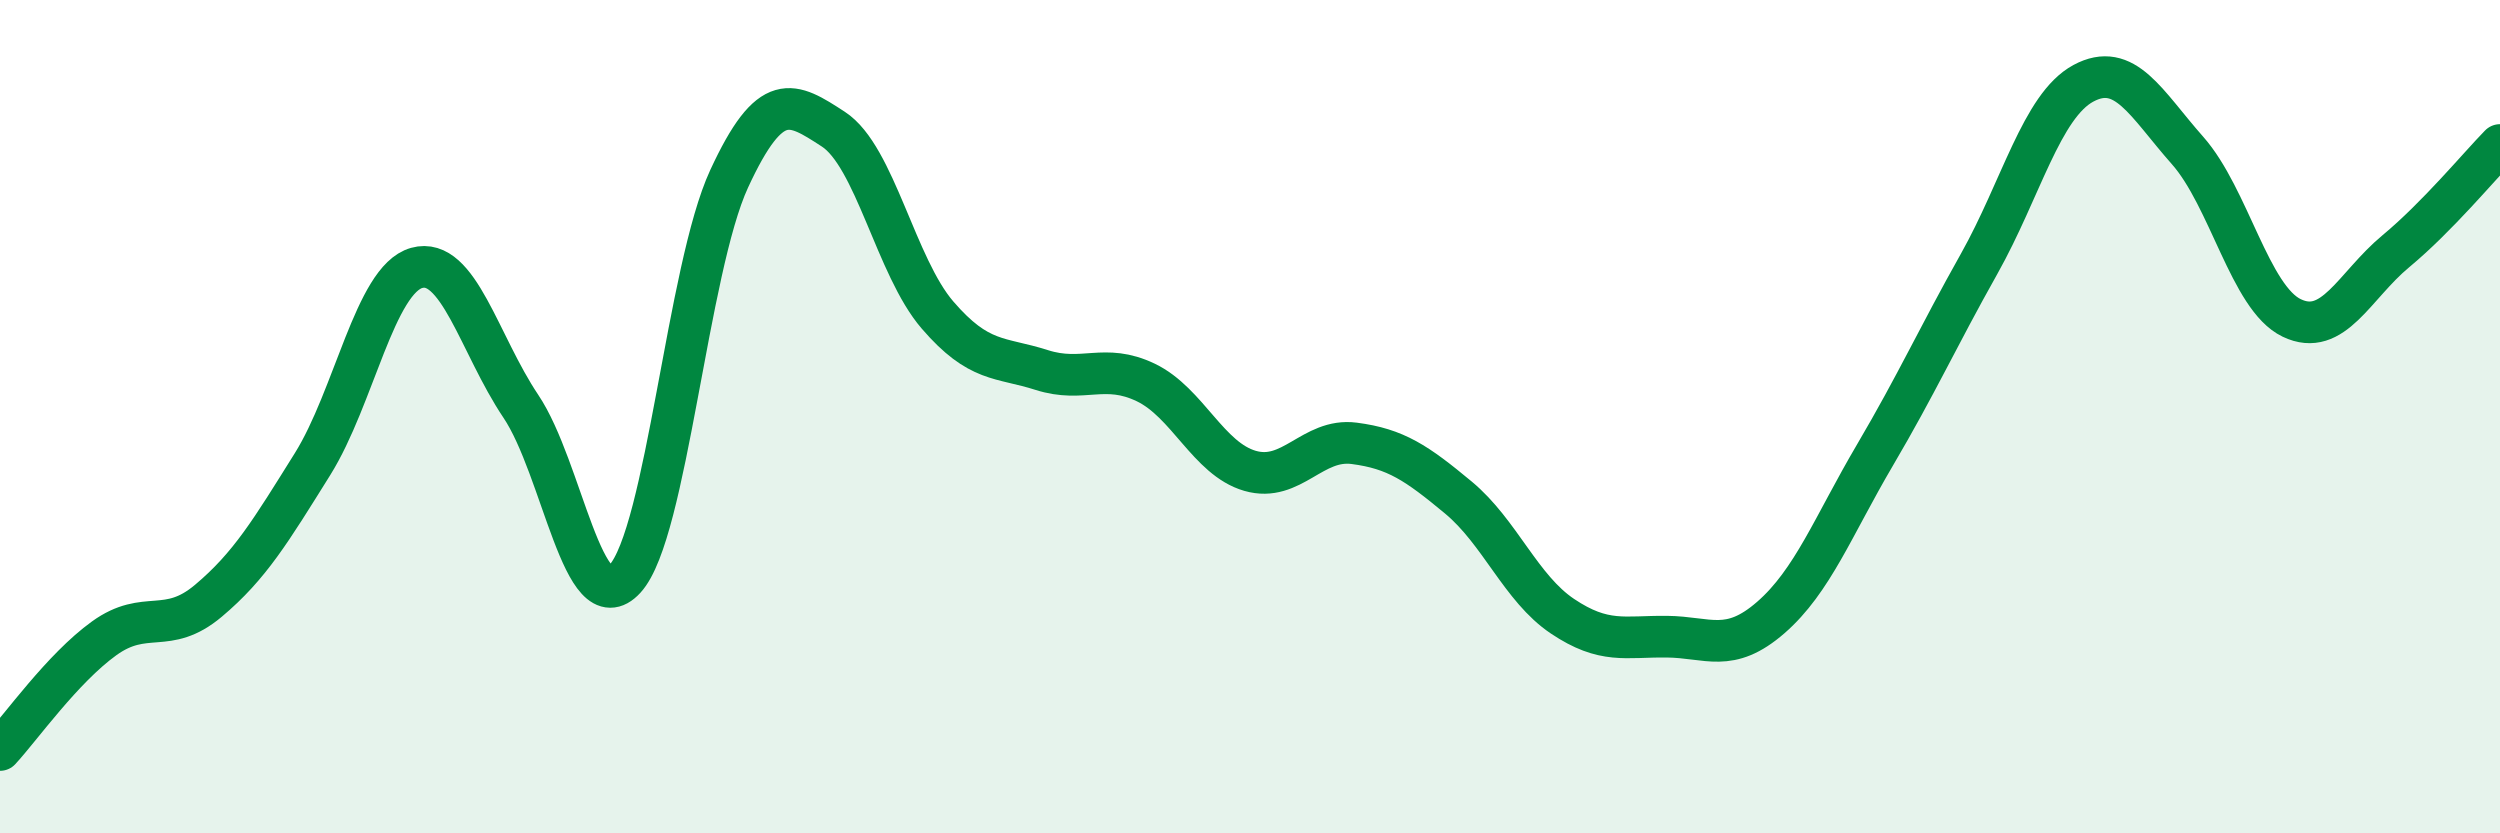
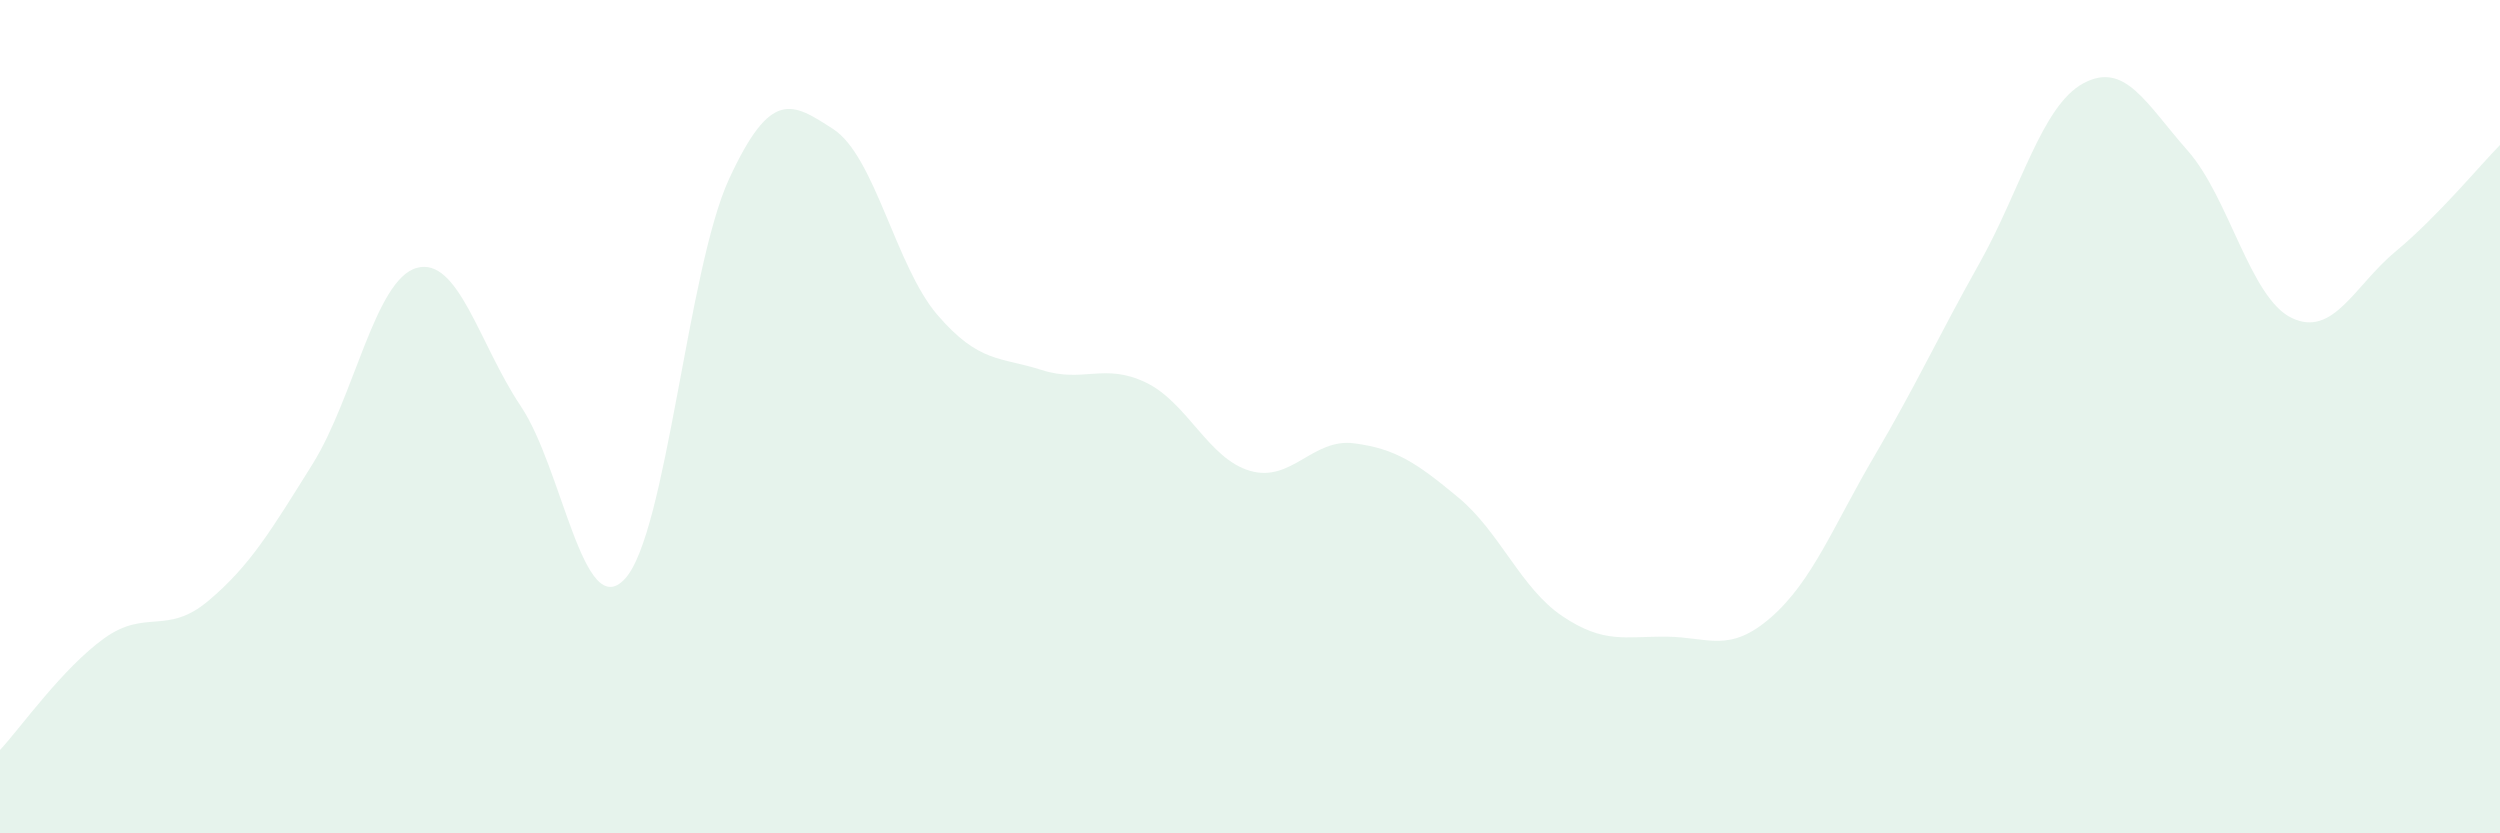
<svg xmlns="http://www.w3.org/2000/svg" width="60" height="20" viewBox="0 0 60 20">
  <path d="M 0,18 C 0.5,17.46 1.5,16.04 2.5,15.32 C 3.5,14.6 4,15.26 5,14.42 C 6,13.58 6.5,12.74 7.5,11.14 C 8.5,9.54 9,6.71 10,6.43 C 11,6.15 11.5,8.26 12.5,9.75 C 13.5,11.24 14,14.98 15,13.89 C 16,12.8 16.5,6.45 17.5,4.29 C 18.5,2.13 19,2.45 20,3.1 C 21,3.75 21.5,6.4 22.5,7.56 C 23.5,8.72 24,8.56 25,8.88 C 26,9.2 26.5,8.7 27.5,9.18 C 28.5,9.66 29,11.01 30,11.3 C 31,11.59 31.5,10.51 32.5,10.64 C 33.5,10.77 34,11.11 35,11.94 C 36,12.77 36.5,14.12 37.5,14.79 C 38.5,15.46 39,15.27 40,15.28 C 41,15.29 41.5,15.69 42.5,14.82 C 43.5,13.95 44,12.62 45,10.92 C 46,9.22 46.5,8.11 47.5,6.33 C 48.5,4.55 49,2.54 50,2 C 51,1.46 51.5,2.48 52.5,3.61 C 53.5,4.74 54,7.15 55,7.63 C 56,8.11 56.5,6.86 57.5,6.03 C 58.5,5.2 59.5,3.99 60,3.48L60 20L0 20Z" fill="#008740" opacity="0.1" stroke-linecap="round" stroke-linejoin="round" />
-   <path d="M 0,18 C 0.5,17.46 1.5,16.04 2.5,15.32 C 3.5,14.6 4,15.26 5,14.42 C 6,13.58 6.5,12.74 7.5,11.14 C 8.5,9.54 9,6.71 10,6.43 C 11,6.15 11.5,8.26 12.5,9.75 C 13.5,11.24 14,14.98 15,13.89 C 16,12.8 16.5,6.45 17.5,4.29 C 18.5,2.13 19,2.45 20,3.1 C 21,3.75 21.5,6.4 22.5,7.56 C 23.5,8.72 24,8.56 25,8.88 C 26,9.2 26.5,8.7 27.5,9.18 C 28.5,9.66 29,11.01 30,11.3 C 31,11.59 31.5,10.51 32.5,10.64 C 33.5,10.77 34,11.11 35,11.94 C 36,12.77 36.5,14.12 37.5,14.79 C 38.5,15.46 39,15.27 40,15.28 C 41,15.29 41.5,15.69 42.5,14.82 C 43.5,13.95 44,12.62 45,10.92 C 46,9.22 46.5,8.11 47.5,6.33 C 48.5,4.55 49,2.54 50,2 C 51,1.46 51.5,2.48 52.5,3.61 C 53.5,4.74 54,7.15 55,7.63 C 56,8.11 56.5,6.86 57.5,6.03 C 58.5,5.2 59.5,3.99 60,3.48" stroke="#008740" stroke-width="1" fill="none" stroke-linecap="round" stroke-linejoin="round" />
</svg>